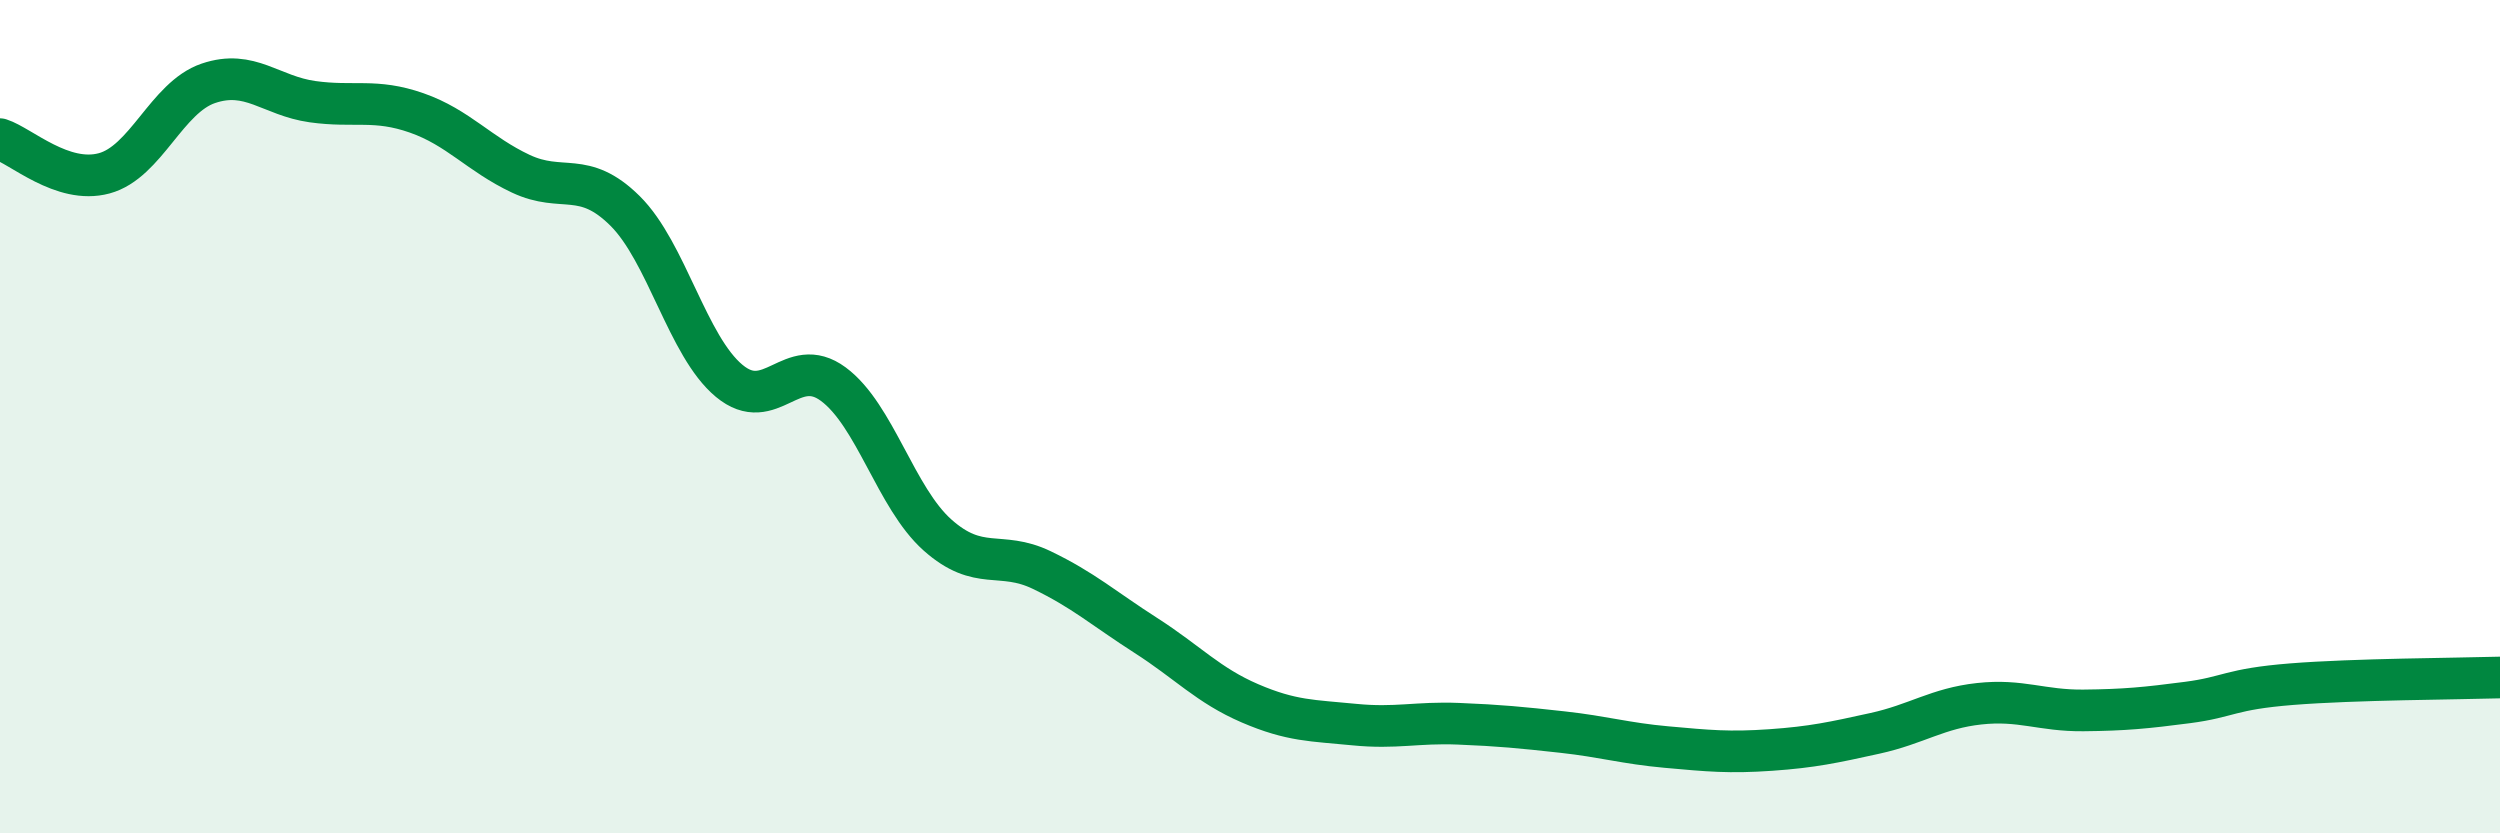
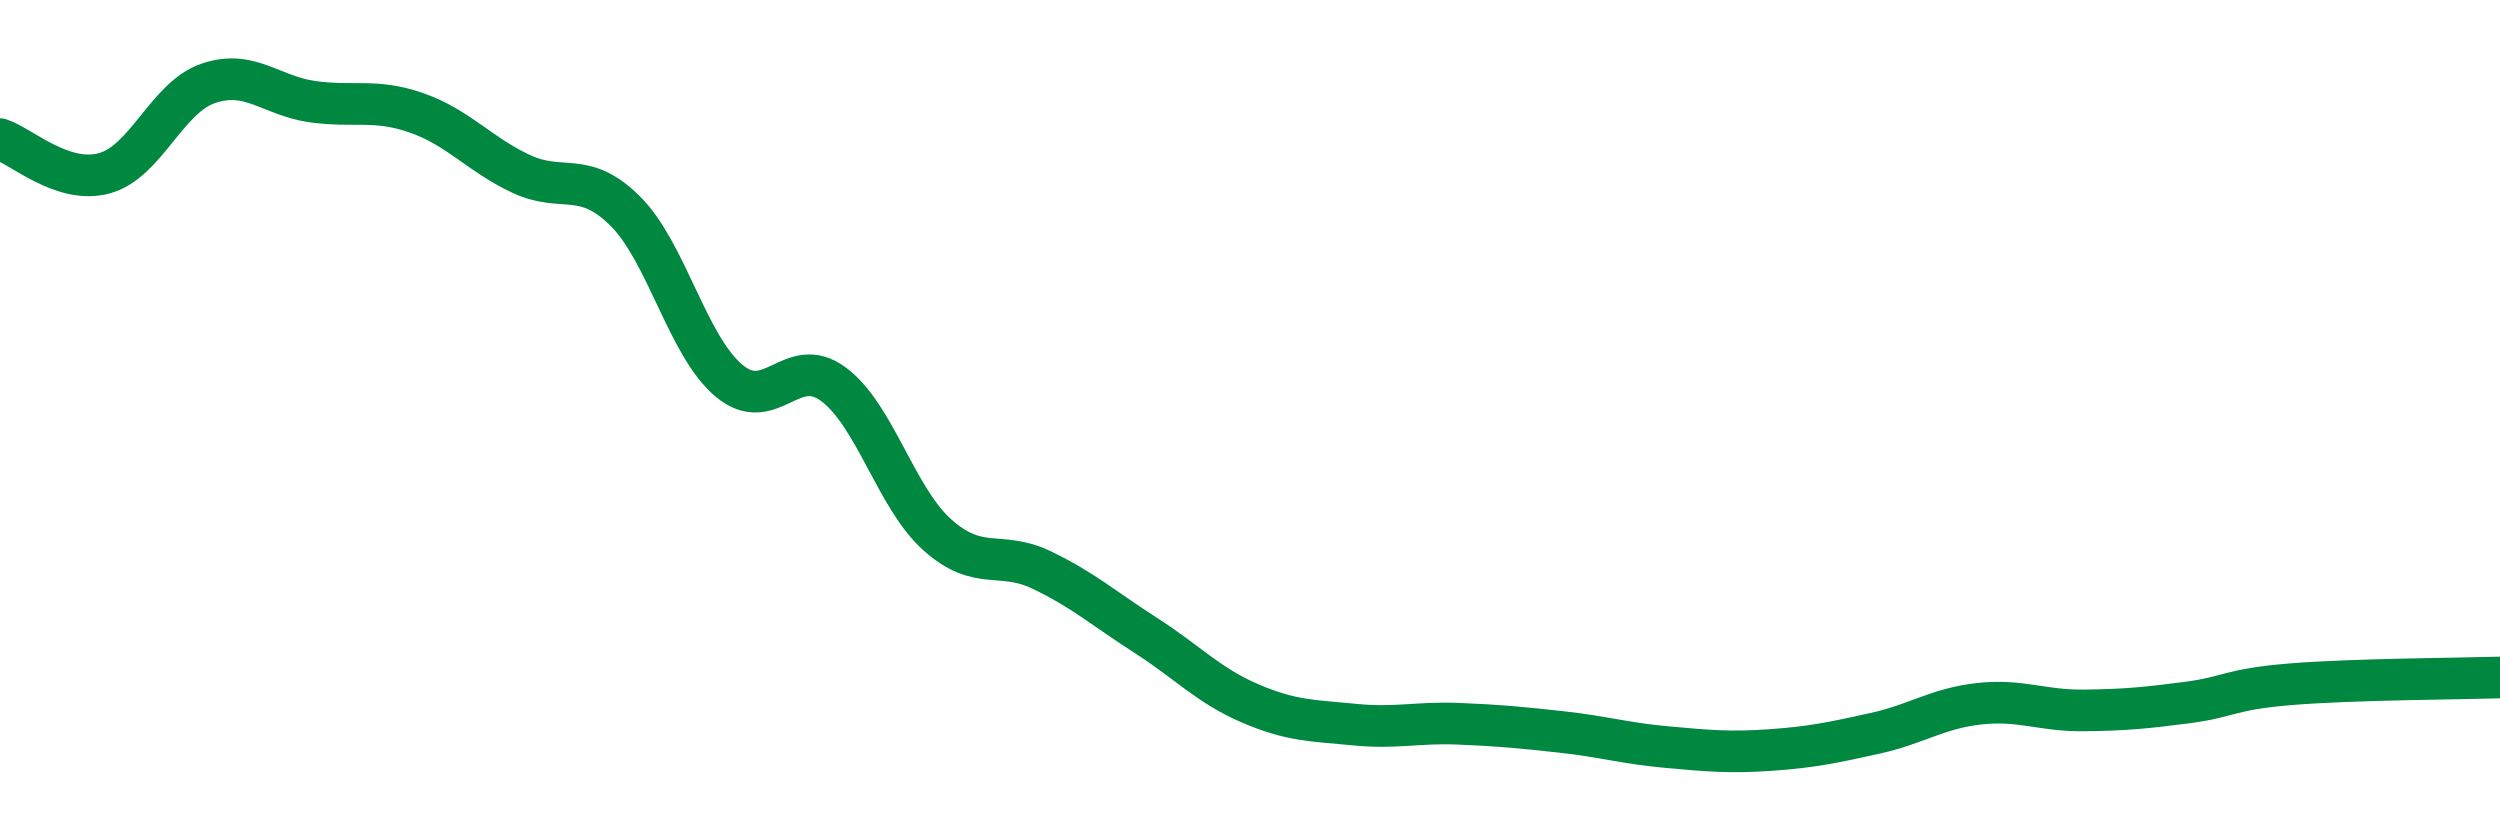
<svg xmlns="http://www.w3.org/2000/svg" width="60" height="20" viewBox="0 0 60 20">
-   <path d="M 0,3.34 C 0.5,3.5 1.5,4.43 2.5,4.16 C 3.5,3.89 4,2.34 5,2 C 6,1.66 6.5,2.3 7.5,2.44 C 8.5,2.58 9,2.36 10,2.71 C 11,3.06 11.5,3.7 12.5,4.17 C 13.5,4.64 14,4.07 15,5.06 C 16,6.05 16.5,8.31 17.5,9.14 C 18.5,9.97 19,8.48 20,9.22 C 21,9.96 21.5,11.95 22.5,12.84 C 23.5,13.73 24,13.2 25,13.68 C 26,14.16 26.5,14.61 27.5,15.25 C 28.5,15.89 29,16.45 30,16.88 C 31,17.31 31.5,17.29 32.5,17.39 C 33.5,17.49 34,17.33 35,17.37 C 36,17.41 36.5,17.46 37.5,17.57 C 38.5,17.68 39,17.84 40,17.93 C 41,18.02 41.5,18.07 42.5,18 C 43.5,17.93 44,17.82 45,17.6 C 46,17.38 46.5,17 47.5,16.89 C 48.5,16.78 49,17.06 50,17.05 C 51,17.04 51.5,16.99 52.5,16.86 C 53.5,16.73 53.5,16.54 55,16.42 C 56.5,16.3 59,16.29 60,16.26L60 20L0 20Z" fill="#008740" opacity="0.1" stroke-linecap="round" stroke-linejoin="round" />
  <path d="M 0,3.34 C 0.5,3.5 1.5,4.43 2.5,4.16 C 3.5,3.89 4,2.34 5,2 C 6,1.66 6.5,2.3 7.5,2.44 C 8.5,2.58 9,2.36 10,2.71 C 11,3.06 11.5,3.7 12.5,4.17 C 13.5,4.64 14,4.07 15,5.06 C 16,6.05 16.5,8.31 17.5,9.14 C 18.5,9.97 19,8.48 20,9.22 C 21,9.96 21.5,11.95 22.5,12.84 C 23.5,13.73 24,13.2 25,13.68 C 26,14.16 26.5,14.61 27.5,15.25 C 28.5,15.89 29,16.45 30,16.88 C 31,17.31 31.5,17.29 32.5,17.39 C 33.5,17.49 34,17.33 35,17.37 C 36,17.41 36.5,17.46 37.5,17.57 C 38.5,17.68 39,17.84 40,17.93 C 41,18.02 41.5,18.07 42.5,18 C 43.5,17.93 44,17.82 45,17.6 C 46,17.38 46.5,17 47.5,16.89 C 48.5,16.78 49,17.06 50,17.05 C 51,17.04 51.5,16.99 52.5,16.86 C 53.5,16.73 53.5,16.54 55,16.42 C 56.5,16.3 59,16.29 60,16.26" stroke="#008740" stroke-width="1" fill="none" stroke-linecap="round" stroke-linejoin="round" />
</svg>